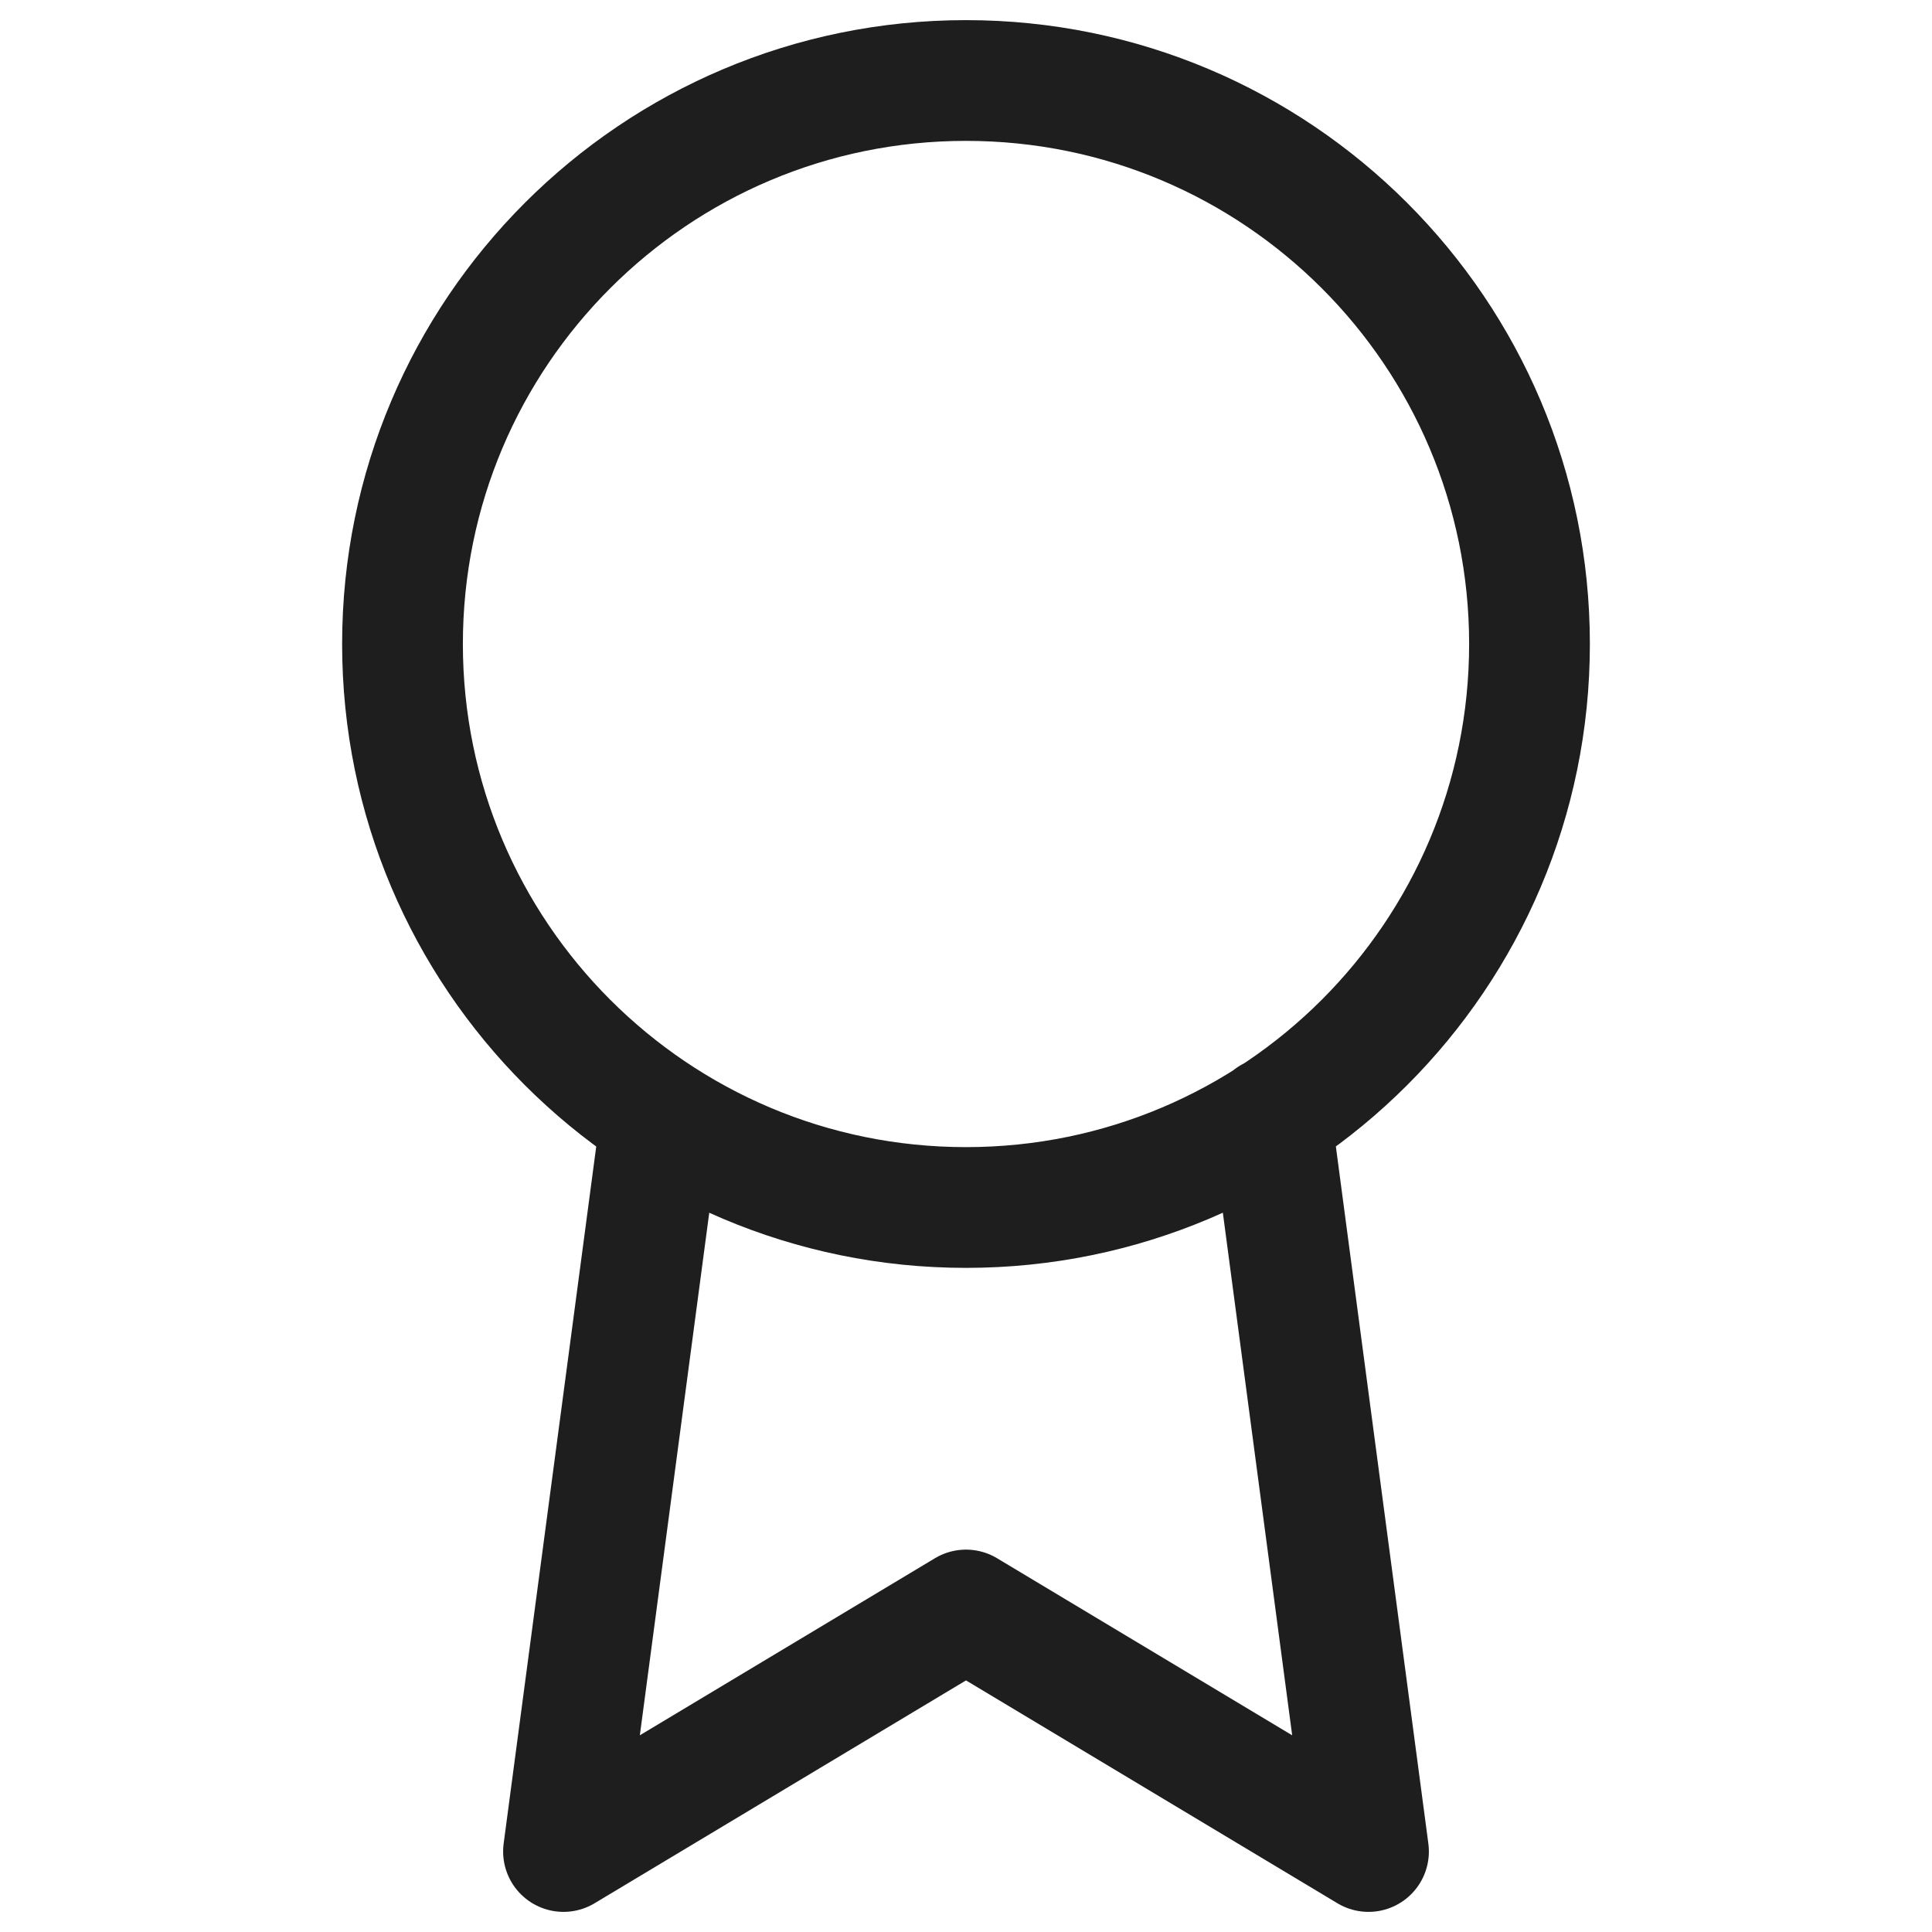
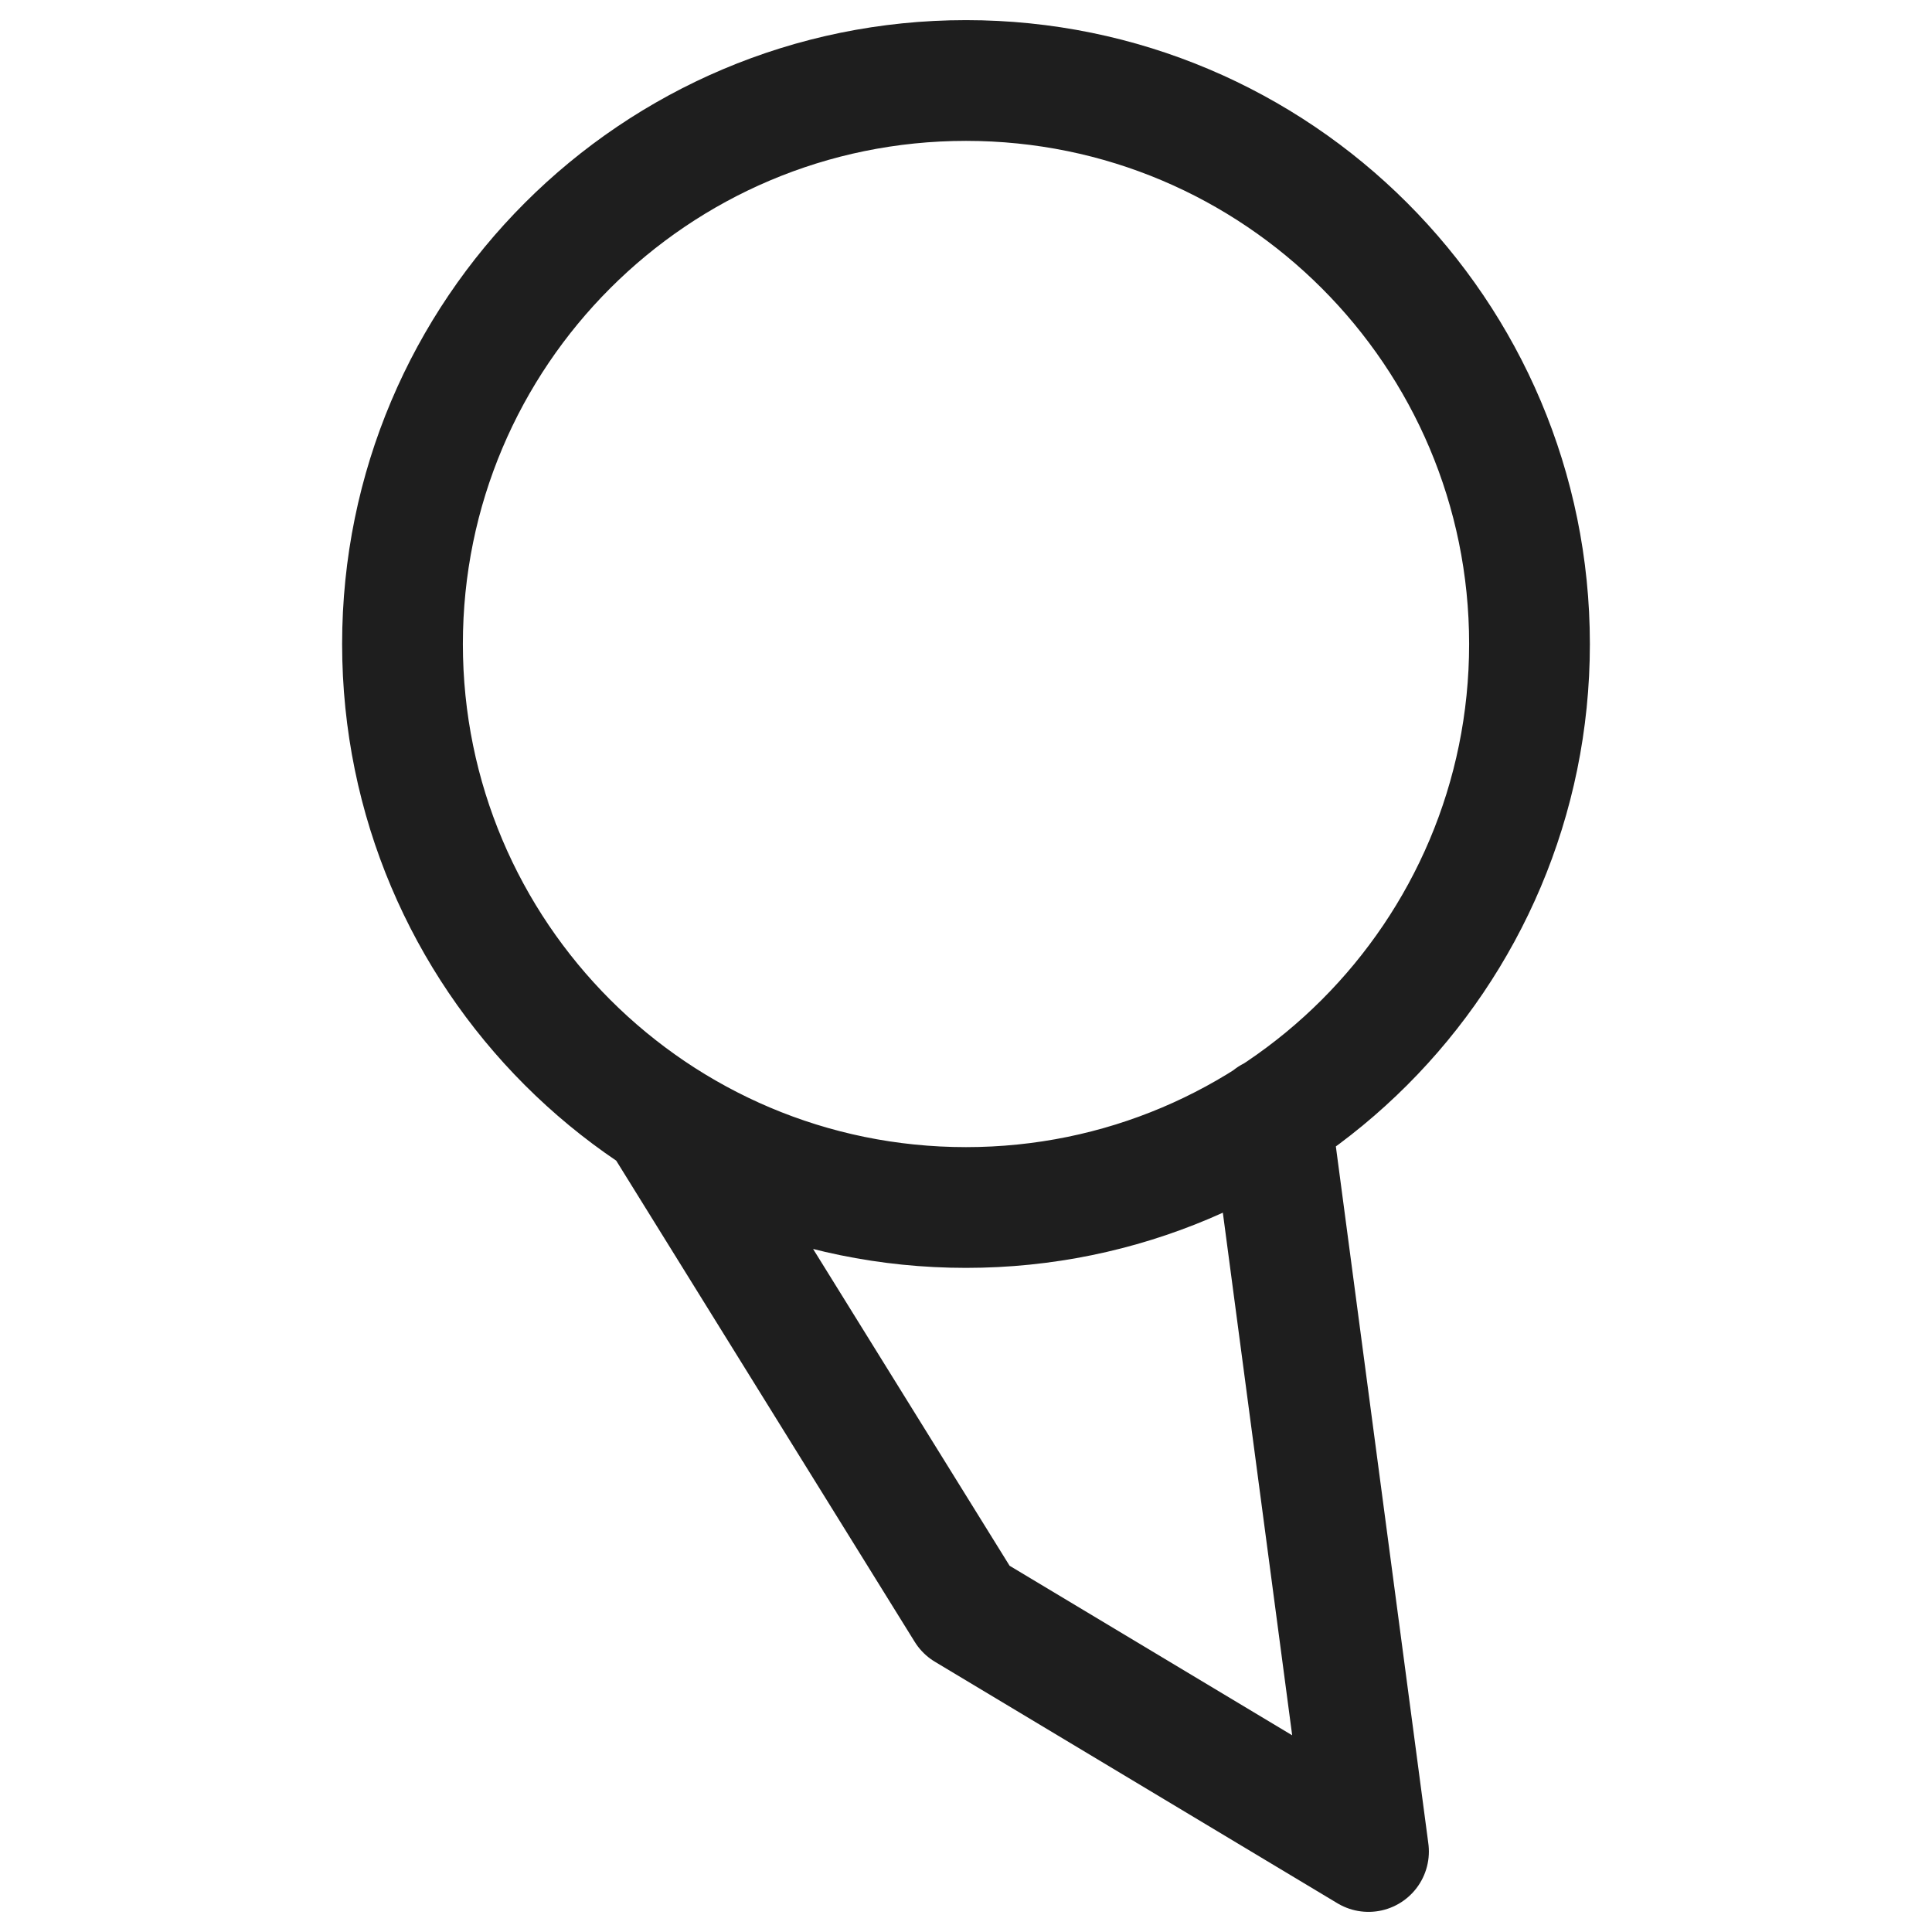
<svg xmlns="http://www.w3.org/2000/svg" width="48" height="48" viewBox="0 0 48 48" fill="none">
-   <path d="M16.42 27.78L14 46L24 40L34 46L31.58 27.76M38 16C38 23.732 31.732 30 24 30C16.268 30 10 23.732 10 16C10 8.268 16.268 2 24 2C31.732 2 38 8.268 38 16Z" stroke="#1E1E1E" stroke-width="3" stroke-linecap="round" stroke-linejoin="round" />
+   <path d="M16.42 27.78L24 40L34 46L31.58 27.76M38 16C38 23.732 31.732 30 24 30C16.268 30 10 23.732 10 16C10 8.268 16.268 2 24 2C31.732 2 38 8.268 38 16Z" stroke="#1E1E1E" stroke-width="3" stroke-linecap="round" stroke-linejoin="round" />
</svg>